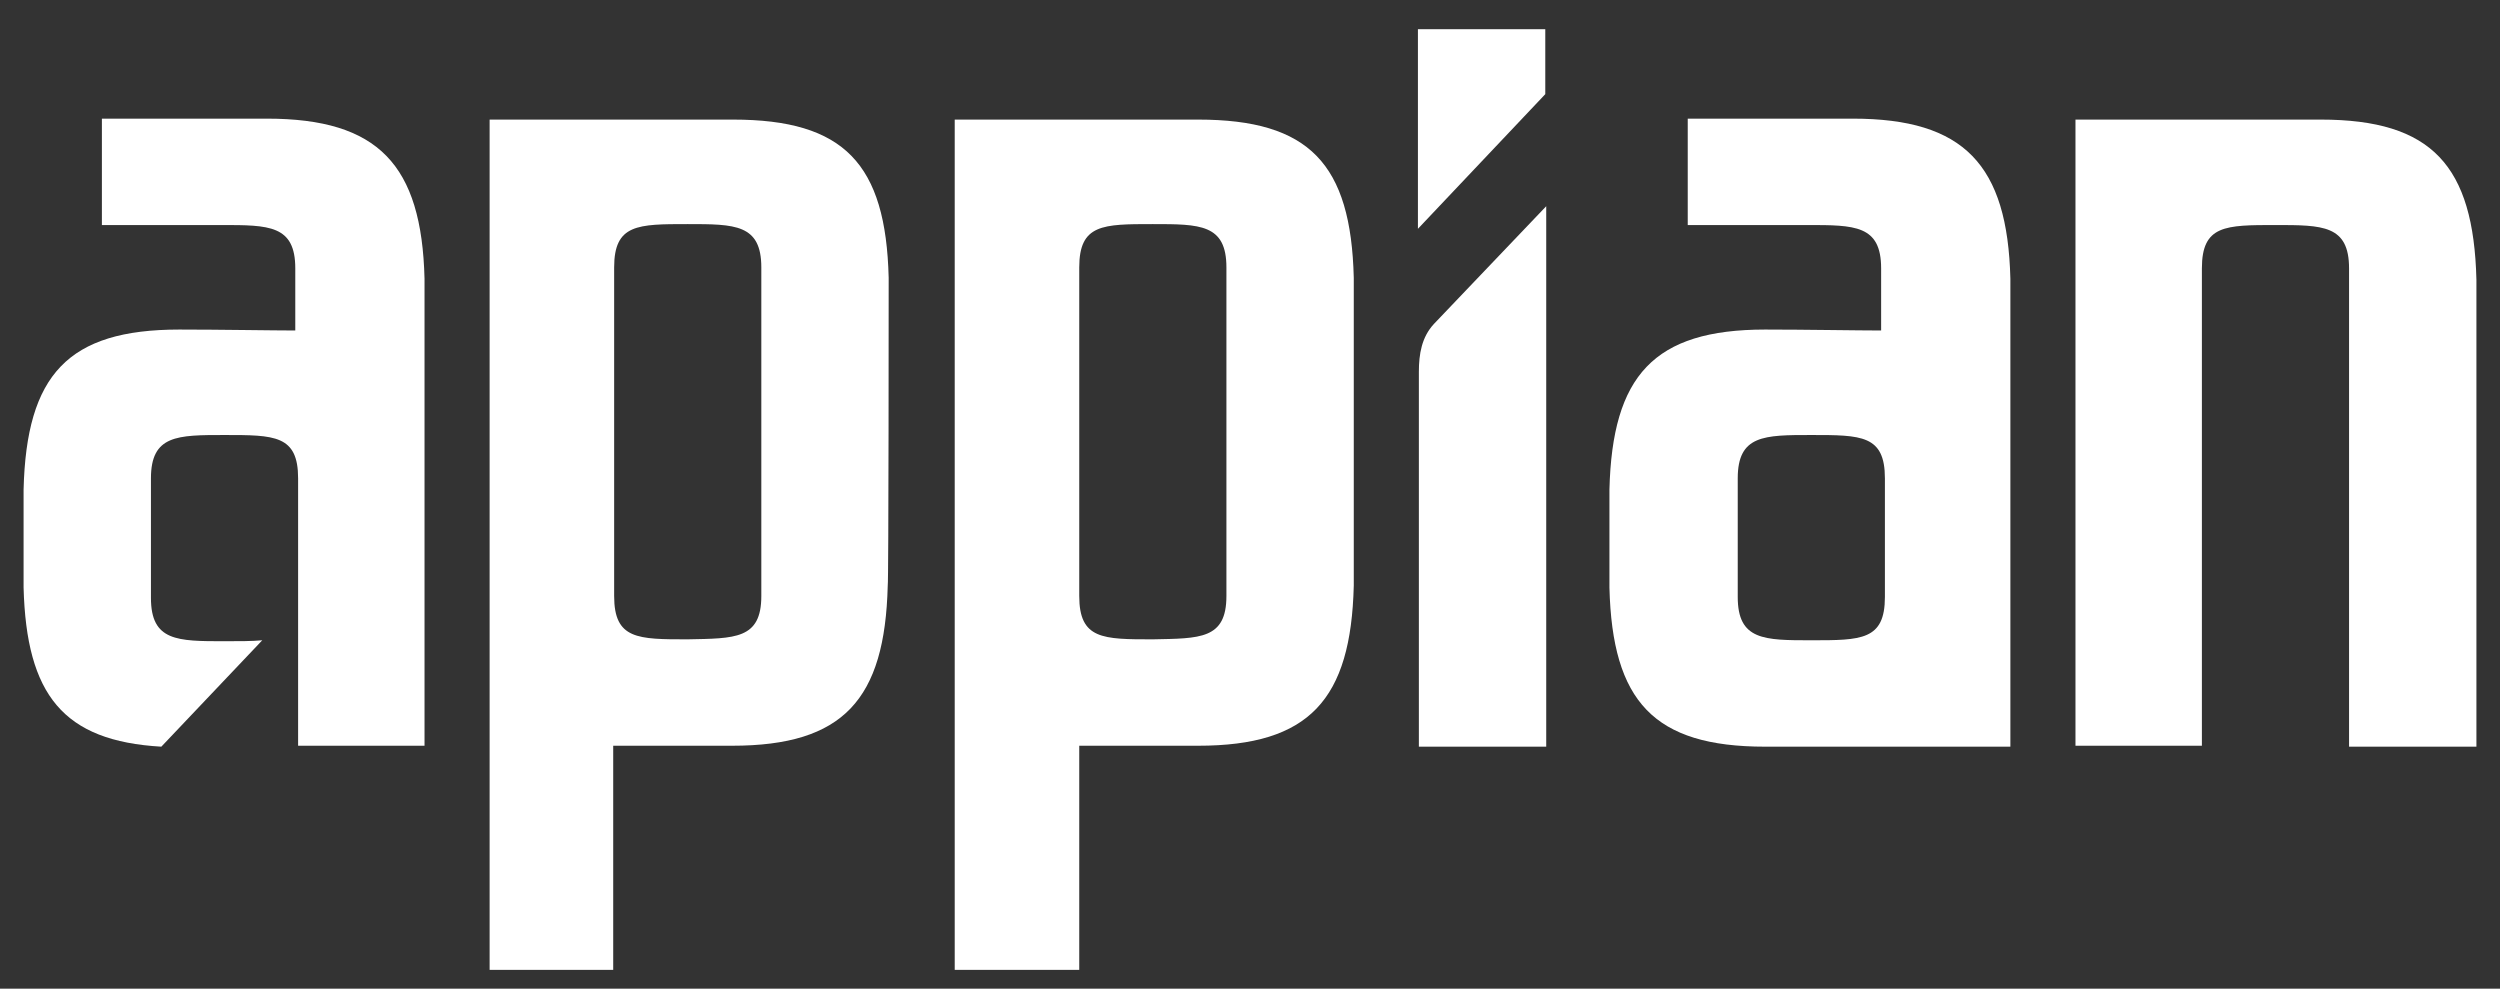
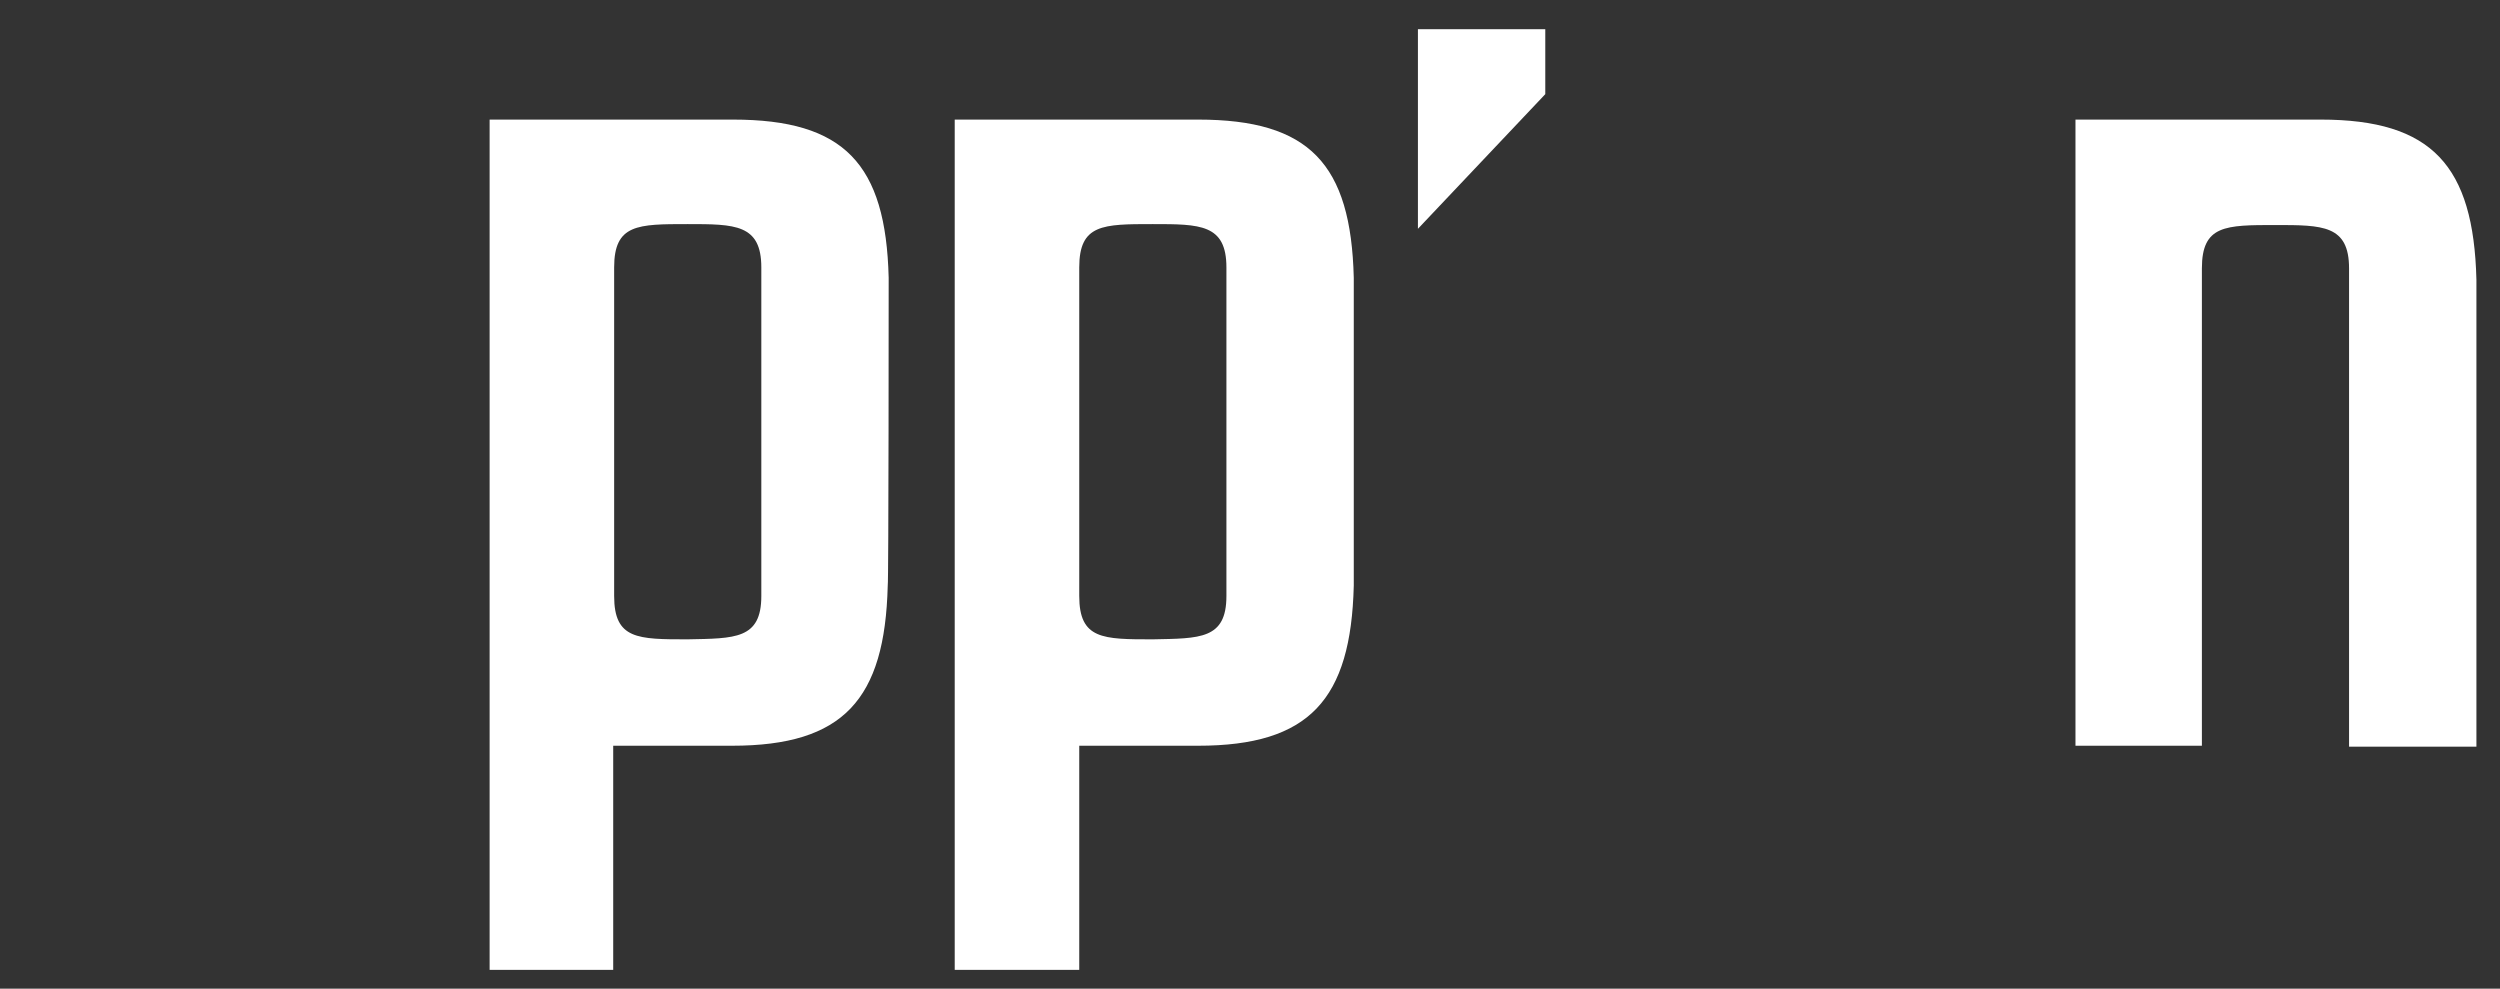
<svg xmlns="http://www.w3.org/2000/svg" width="397" height="157" viewBox="0 0 397 157" fill="none">
  <rect x="0" y="0" width="397" height="157" fill="#333333" stroke="none" />
-   <path d="M227.713 51.436C225.766 53.529 225.316 56.221 225.316 59.062V118.572H245.541V32.746L227.713 51.436Z" fill="white" />
  <path d="M225.166 4.635V36.334L245.391 14.952V4.635H225.166Z" fill="white" />
  <path d="M214.979 44.11C214.53 26.017 207.938 18.99 190.26 18.99C182.021 18.99 151.609 18.99 151.609 18.99V154.01H171.384V118.423C174.68 118.423 183.669 118.423 190.26 118.423C207.938 118.423 214.53 111.096 214.979 93.004C214.979 92.555 214.979 44.558 214.979 44.11ZM183.069 101.527C175.129 101.527 171.384 101.527 171.384 94.649V42.465C171.384 35.587 175.129 35.587 183.069 35.587C190.56 35.587 194.755 35.587 194.755 42.465V94.649C194.755 101.527 190.56 101.377 183.069 101.527Z" fill="white" />
  <path d="M141.122 44.11C140.673 26.017 134.081 18.99 116.403 18.99C108.164 18.99 77.752 18.99 77.752 18.99V154.01H97.377V118.423C100.673 118.423 109.662 118.423 116.254 118.423C133.931 118.423 140.523 111.096 140.972 93.004C141.122 92.555 141.122 44.558 141.122 44.11ZM109.212 101.527C101.272 101.527 97.527 101.527 97.527 94.649V42.465C97.527 35.587 101.272 35.587 109.212 35.587C116.703 35.587 120.898 35.587 120.898 42.465V94.649C120.898 101.527 116.703 101.377 109.212 101.527Z" fill="white" />
  <path d="M373.03 118.423V42.614C373.03 35.736 368.835 35.736 361.345 35.736C353.405 35.736 349.66 35.736 349.66 42.614V118.423H329.585V18.99C329.585 18.99 360.446 18.99 368.536 18.99C386.214 18.99 392.805 26.316 393.255 44.409C393.255 44.857 393.255 118.573 393.255 118.573H373.03V118.423Z" fill="white" />
-   <path d="M319.248 44.259C318.799 26.166 311.907 18.84 294.229 18.84C293.331 18.84 274.604 18.84 268.012 18.84V35.736C287.188 35.736 286.14 35.736 287.039 35.736C294.529 35.736 298.724 35.736 298.724 42.614V52.483C295.128 52.483 286.589 52.333 280.297 52.333C262.619 52.333 256.028 59.66 255.578 77.752C255.578 78.201 255.578 92.854 255.578 93.303C256.028 111.395 262.619 118.572 280.297 118.572C288.537 118.572 319.248 118.572 319.248 118.572V44.259ZM299.323 94.798C299.323 101.676 295.578 101.676 287.638 101.676C280.147 101.676 275.952 101.676 275.952 94.798V75.958C275.952 69.08 280.147 69.08 287.638 69.08C295.578 69.08 299.323 69.08 299.323 75.958V94.798Z" fill="white" />
-   <path d="M67.415 44.259C66.966 26.166 60.074 18.84 42.397 18.84C41.498 18.84 22.771 18.84 16.18 18.84V35.736C35.355 35.736 34.307 35.736 35.206 35.736C42.696 35.736 46.891 35.736 46.891 42.614V52.483C43.445 52.483 34.906 52.333 28.464 52.333C10.786 52.333 4.195 59.51 3.745 77.752C3.745 78.201 3.745 92.854 3.745 93.303C4.195 110.348 10.037 117.675 25.618 118.572L41.648 101.676C40 101.826 38.052 101.826 35.655 101.826C28.165 101.826 23.97 101.826 23.97 94.948V75.958C23.97 69.08 28.165 69.08 35.655 69.08C43.595 69.08 47.34 69.08 47.34 75.958V118.423C48.089 118.423 67.415 118.423 67.415 118.423V44.259Z" fill="white" />
</svg>